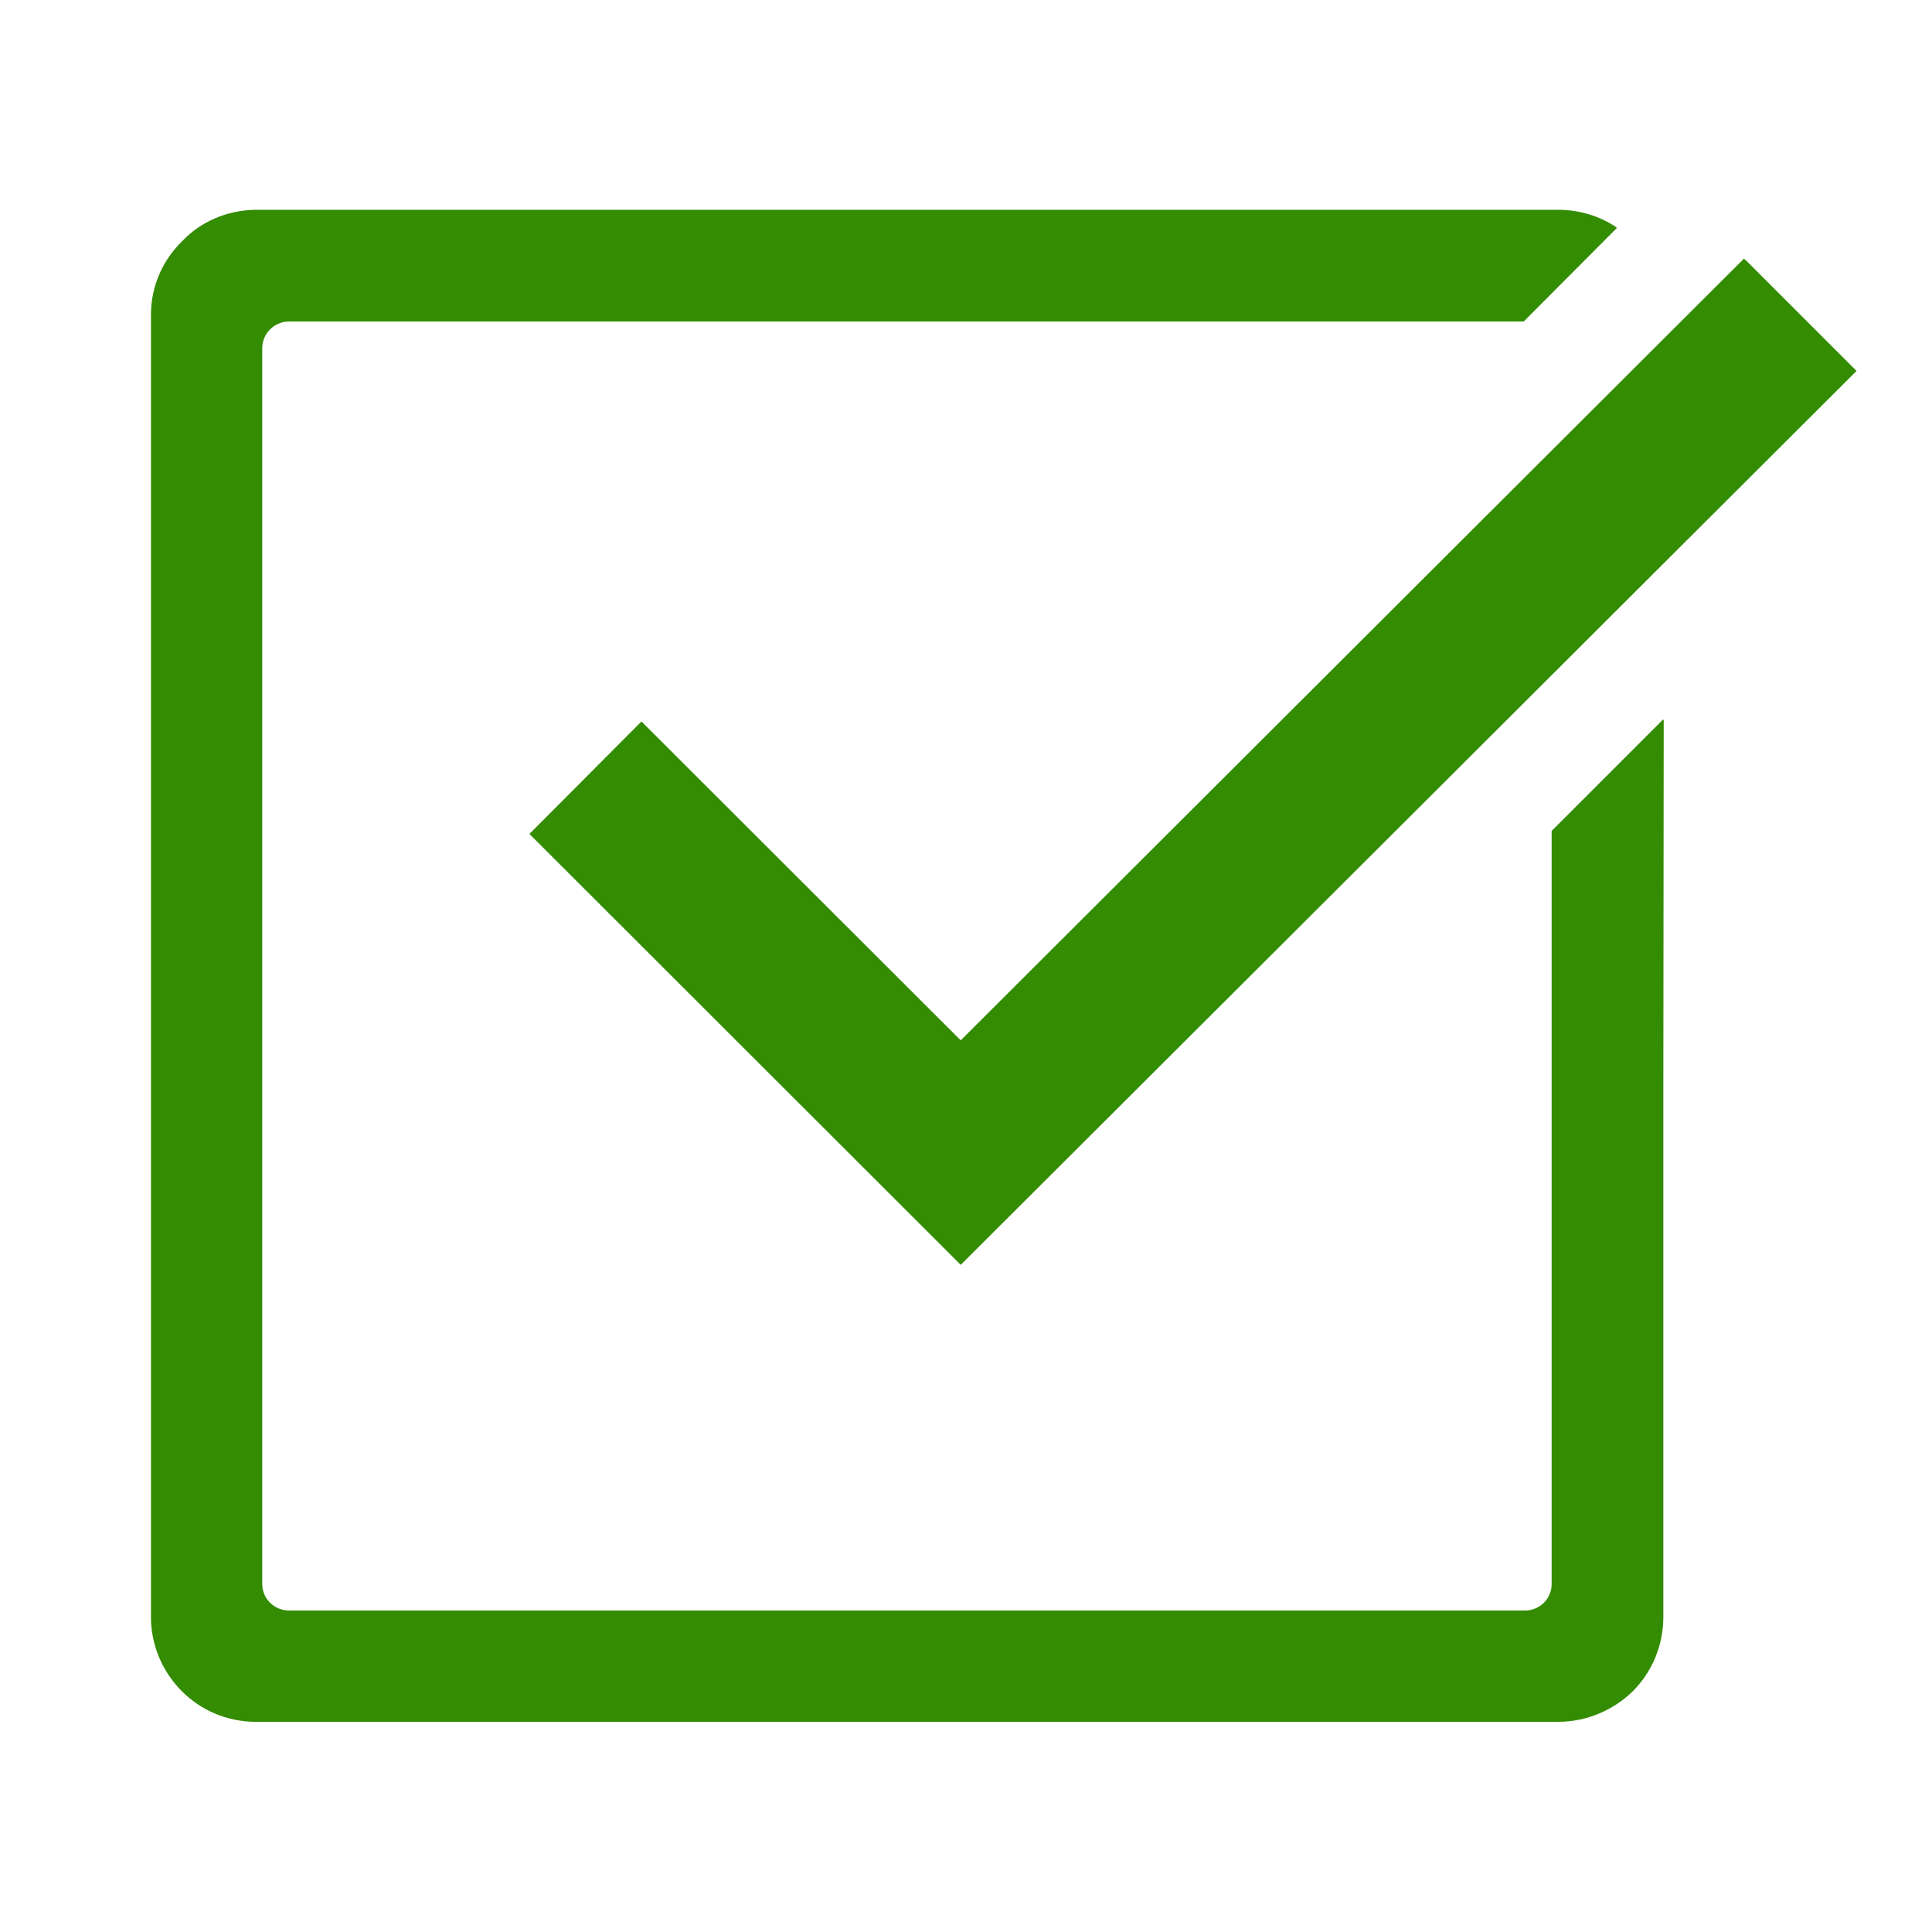
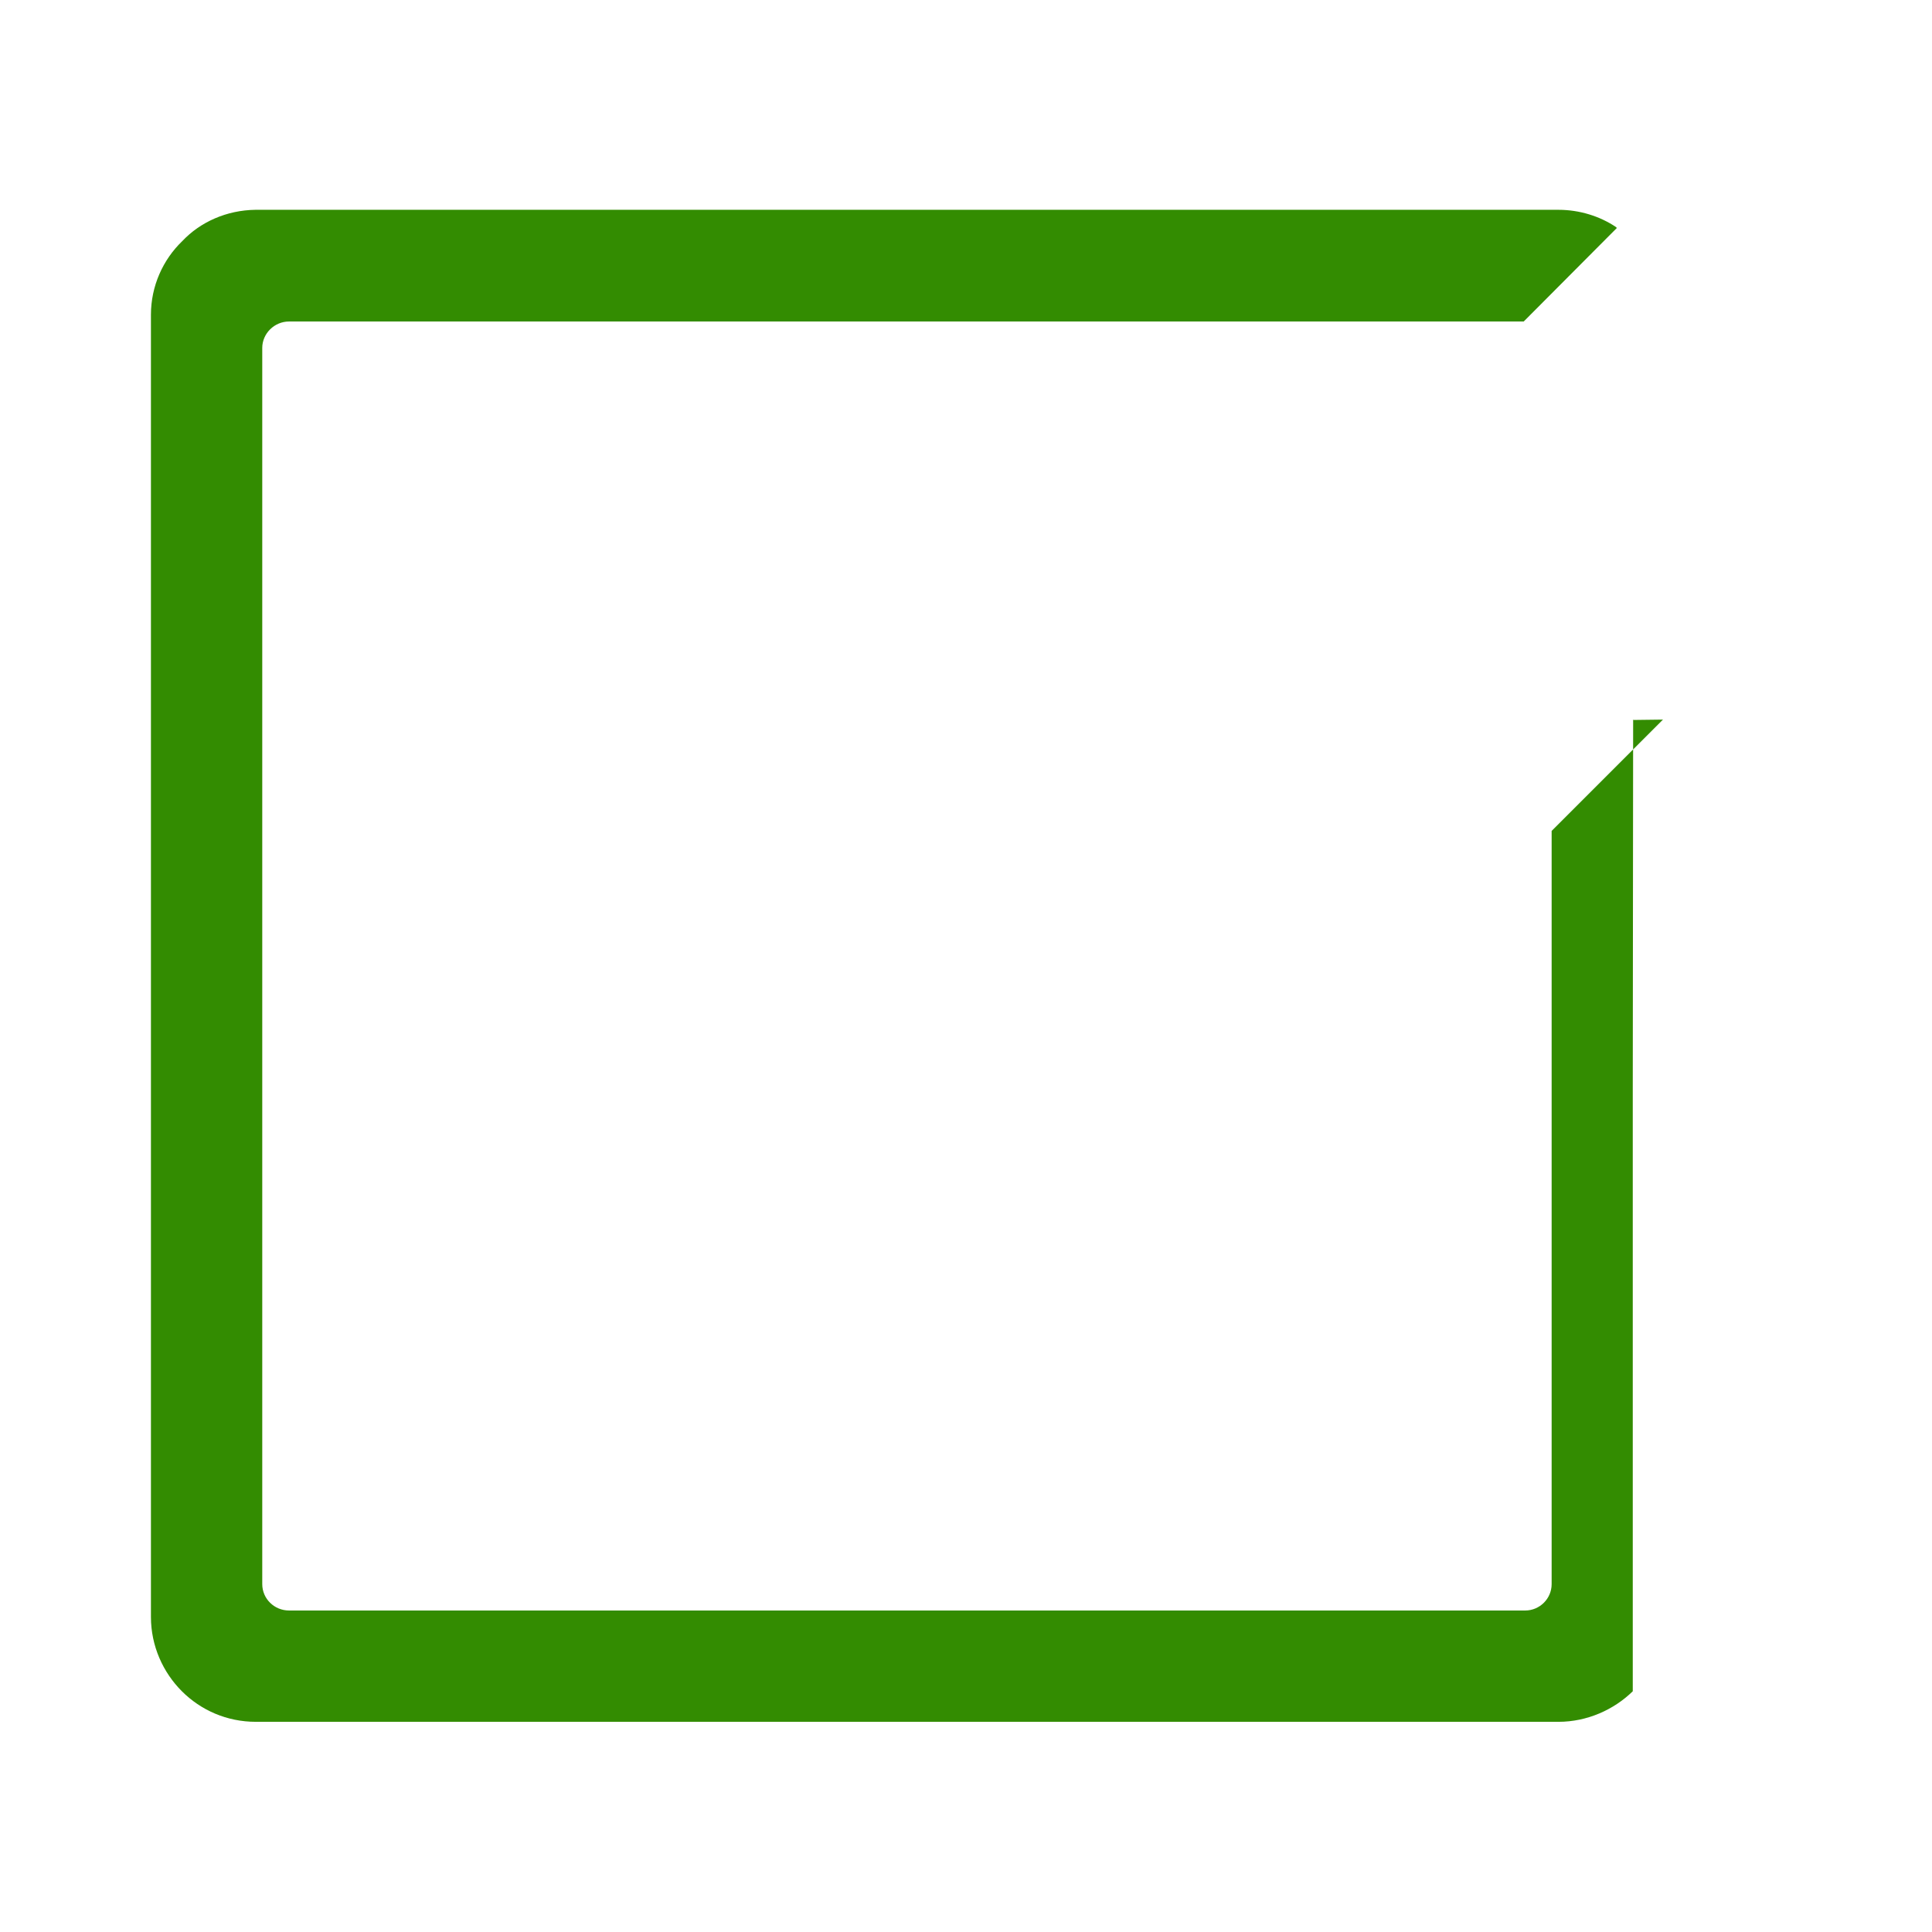
<svg xmlns="http://www.w3.org/2000/svg" version="1.1" id="_x31_0" x="0px" y="0px" viewBox="0 0 512 512" style="enable-background:new 0 0 512 512;" xml:space="preserve">
  <style type="text/css">
	.st0{fill:#338C01;}
</style>
  <g>
    <g>
-       <path class="st0" d="M440.7,190.7l-29.5,29.5v199.6c0,3.9-3.2,7-7,7H76.6c-3.9,0-7.1-3.1-7.1-7V92.2c0-3.8,3.2-7,7.1-7h326.8h0.4    l24.7-24.8c-0.1-0.1-0.2-0.1-0.2-0.2c-4.3-2.9-9.7-4.6-15.3-4.6H67.7c-7.6,0.1-14.6,3.2-19.4,8.3C43.2,68.8,40,75.8,40,83.4v345.1    c0,7.7,3.2,14.7,8.2,19.7c5,5,11.9,8.1,19.6,8.1h345.2c7.6,0,14.7-3.2,19.7-8.1c5.1-5.1,8.1-12.1,8.1-19.7V288.8l0.1-98.1    l-0.1,0.1L440.7,190.7L440.7,190.7z" />
-       <polygon class="st0" points="462.7,69 462.3,68.7 462.2,68.5 254.6,275.7 170,191.2 140.5,220.8 140.4,220.9 140.3,221     254.6,335.2 491.6,98.7 491.9,98.4 492,98.3   " />
+       <path class="st0" d="M440.7,190.7l-29.5,29.5v199.6c0,3.9-3.2,7-7,7H76.6c-3.9,0-7.1-3.1-7.1-7V92.2c0-3.8,3.2-7,7.1-7h326.8h0.4    l24.7-24.8c-0.1-0.1-0.2-0.1-0.2-0.2c-4.3-2.9-9.7-4.6-15.3-4.6H67.7c-7.6,0.1-14.6,3.2-19.4,8.3C43.2,68.8,40,75.8,40,83.4v345.1    c0,7.7,3.2,14.7,8.2,19.7c5,5,11.9,8.1,19.6,8.1h345.2c7.6,0,14.7-3.2,19.7-8.1V288.8l0.1-98.1    l-0.1,0.1L440.7,190.7L440.7,190.7z" />
    </g>
  </g>
</svg>